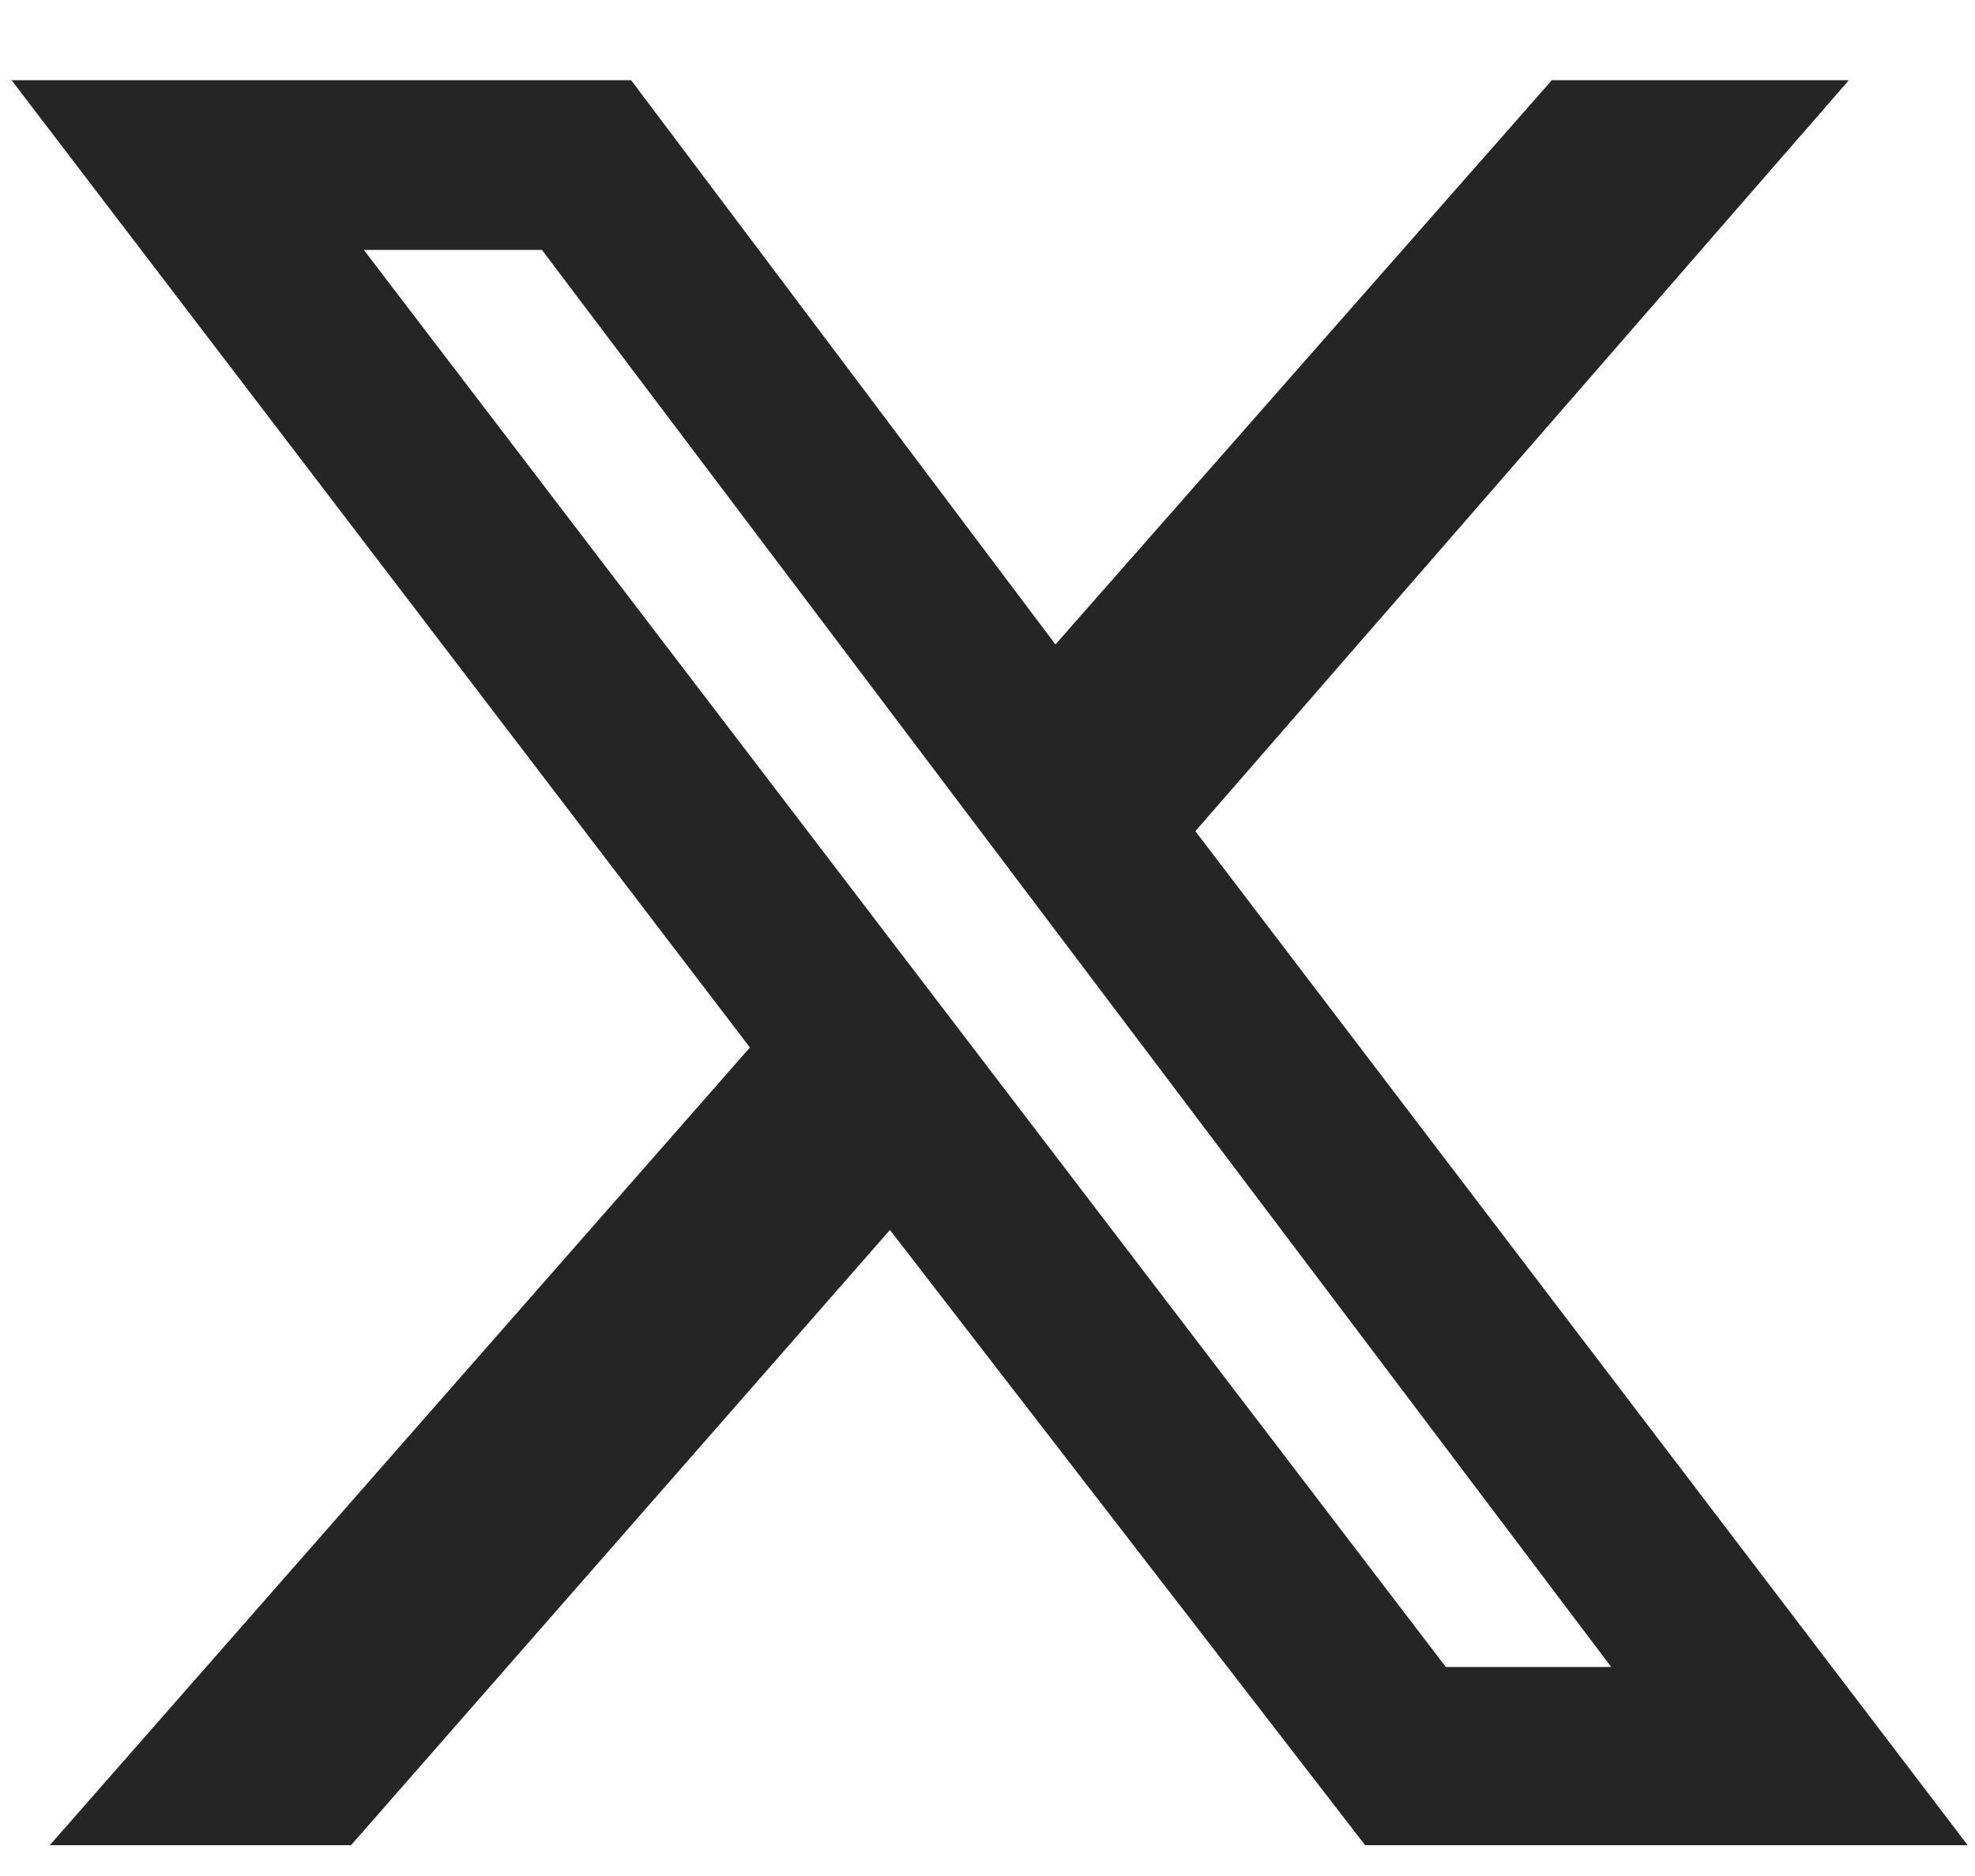
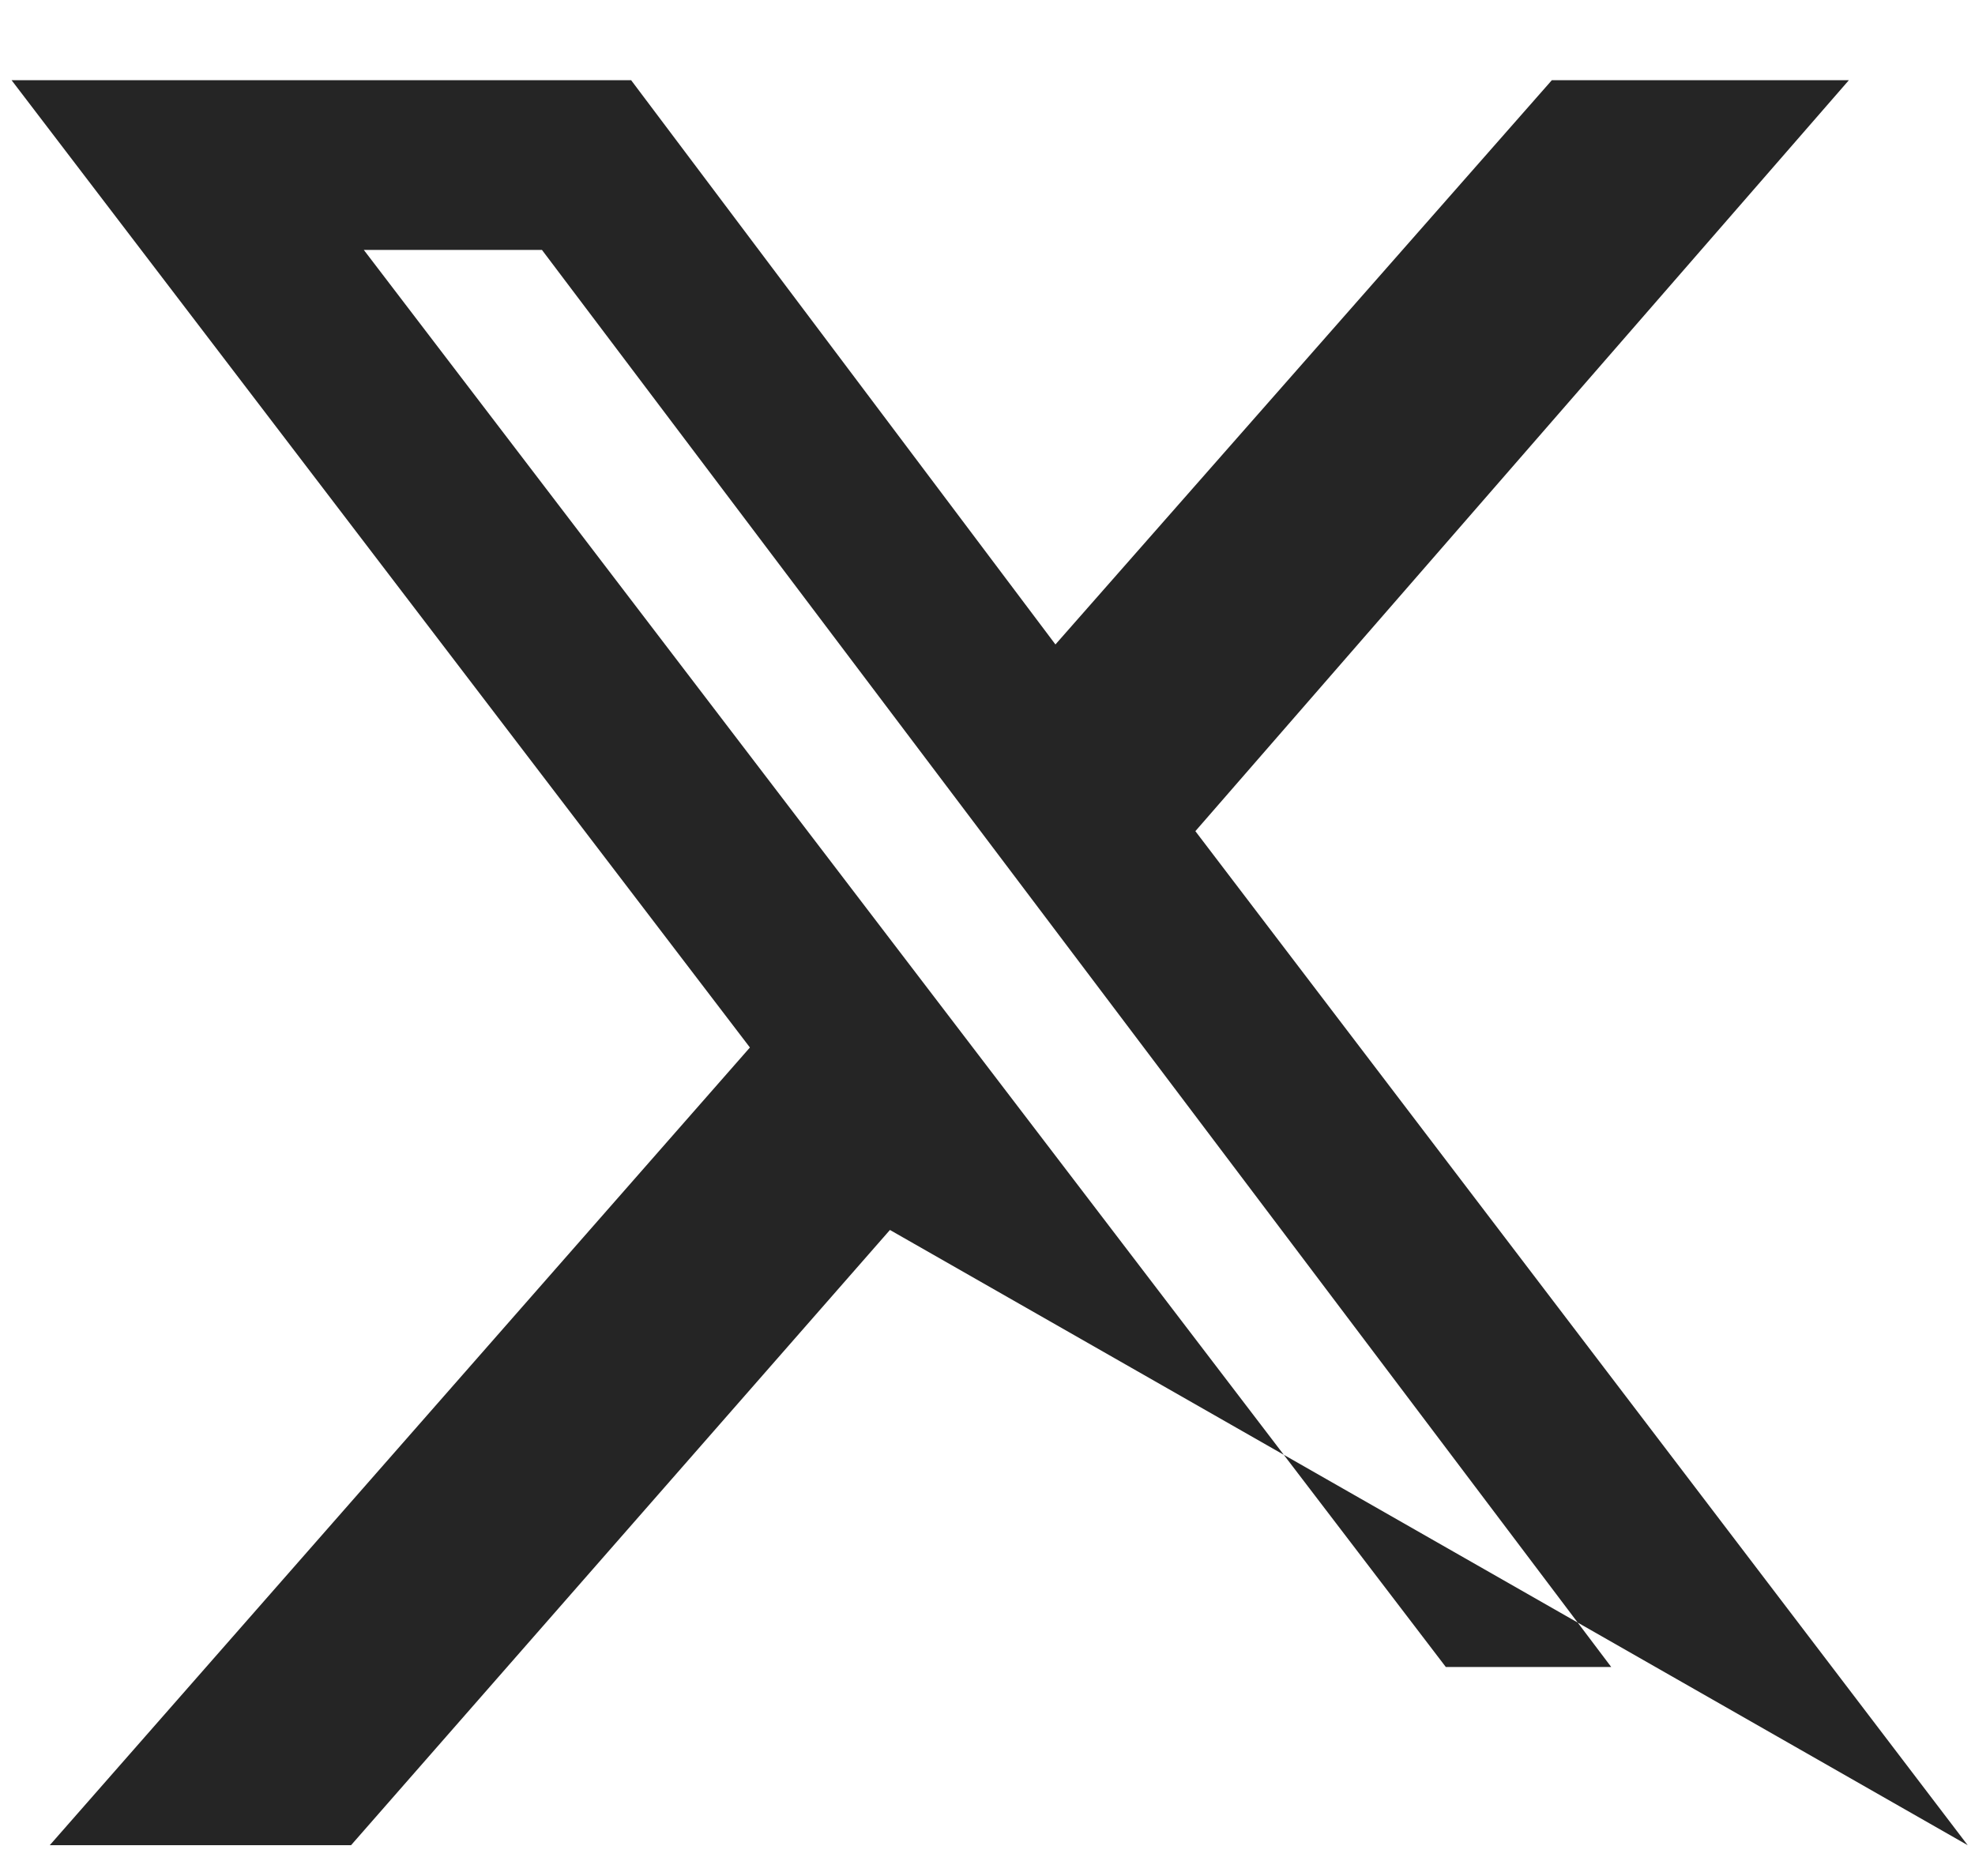
<svg xmlns="http://www.w3.org/2000/svg" width="20" height="19" viewBox="0 0 20 19" fill="none">
-   <path d="M15.715 0.812H18.723L12.105 8.418L19.926 18.688H13.824L9.012 12.457L3.555 18.688H0.504L7.594 10.609L0.117 0.812H6.391L10.688 6.527L15.715 0.812ZM14.641 16.883H16.316L5.488 2.531H3.684L14.641 16.883Z" fill="#252525" />
+   <path d="M15.715 0.812H18.723L12.105 8.418L19.926 18.688L9.012 12.457L3.555 18.688H0.504L7.594 10.609L0.117 0.812H6.391L10.688 6.527L15.715 0.812ZM14.641 16.883H16.316L5.488 2.531H3.684L14.641 16.883Z" fill="#252525" />
</svg>